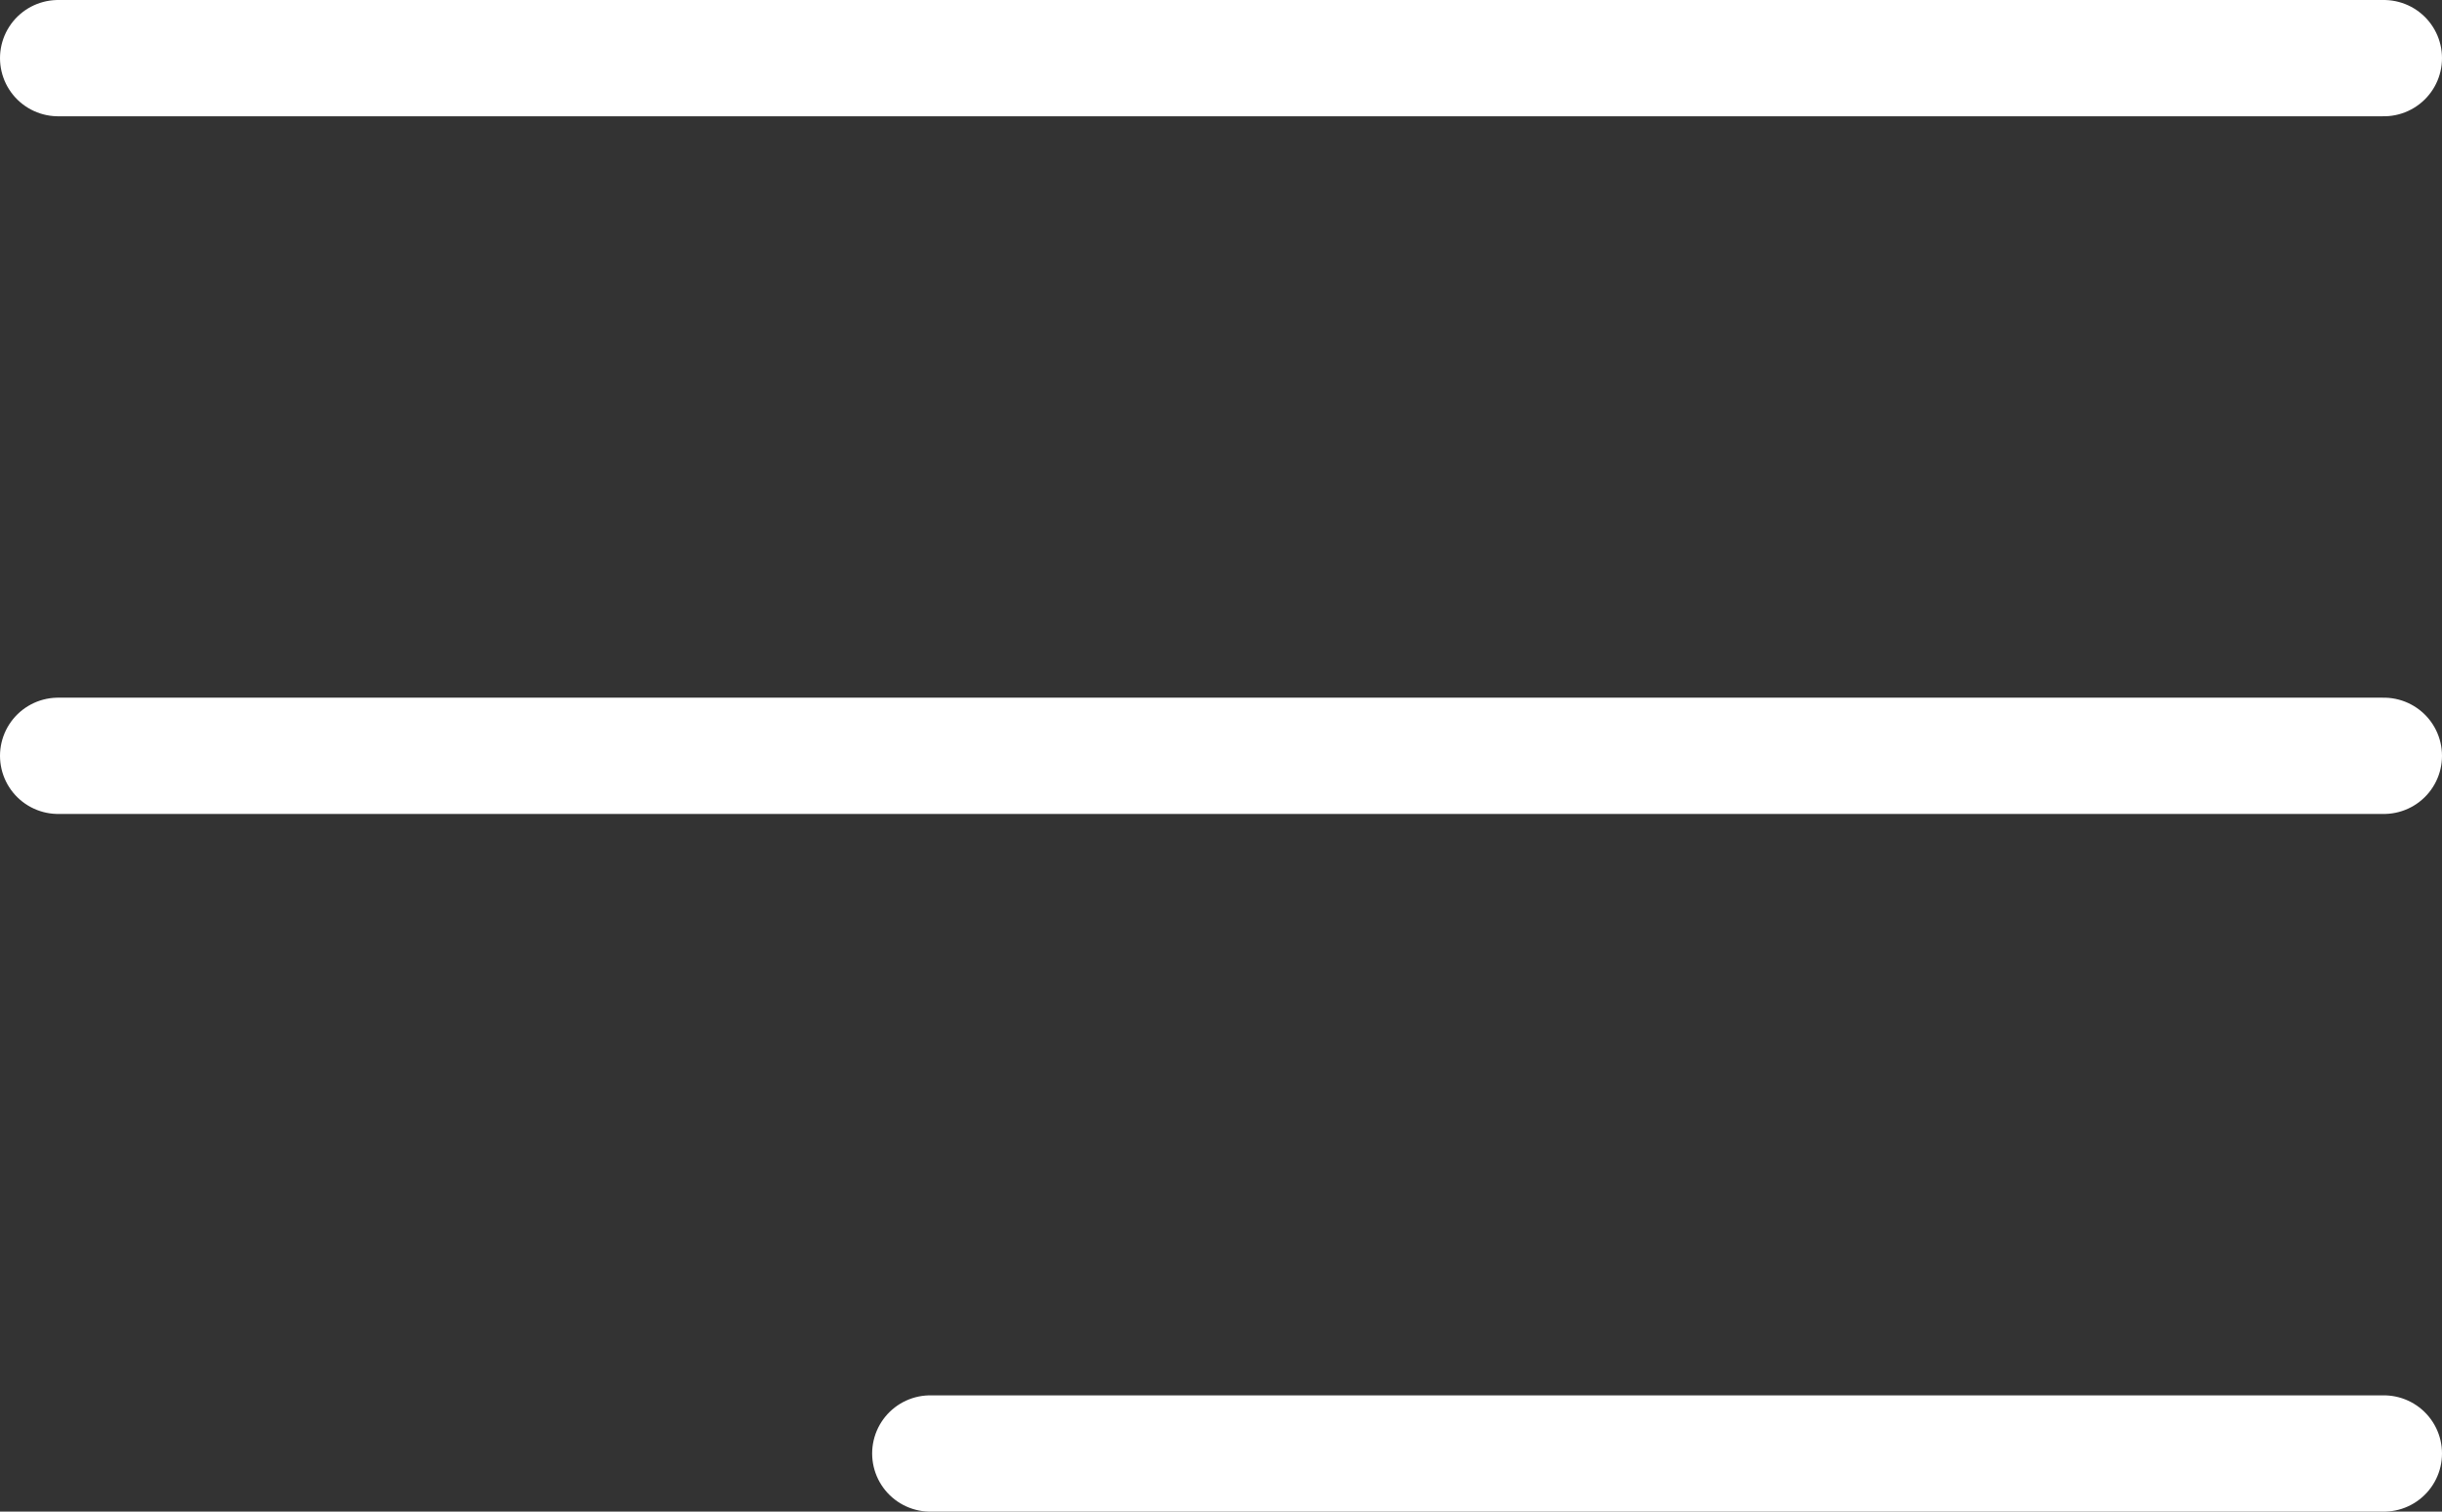
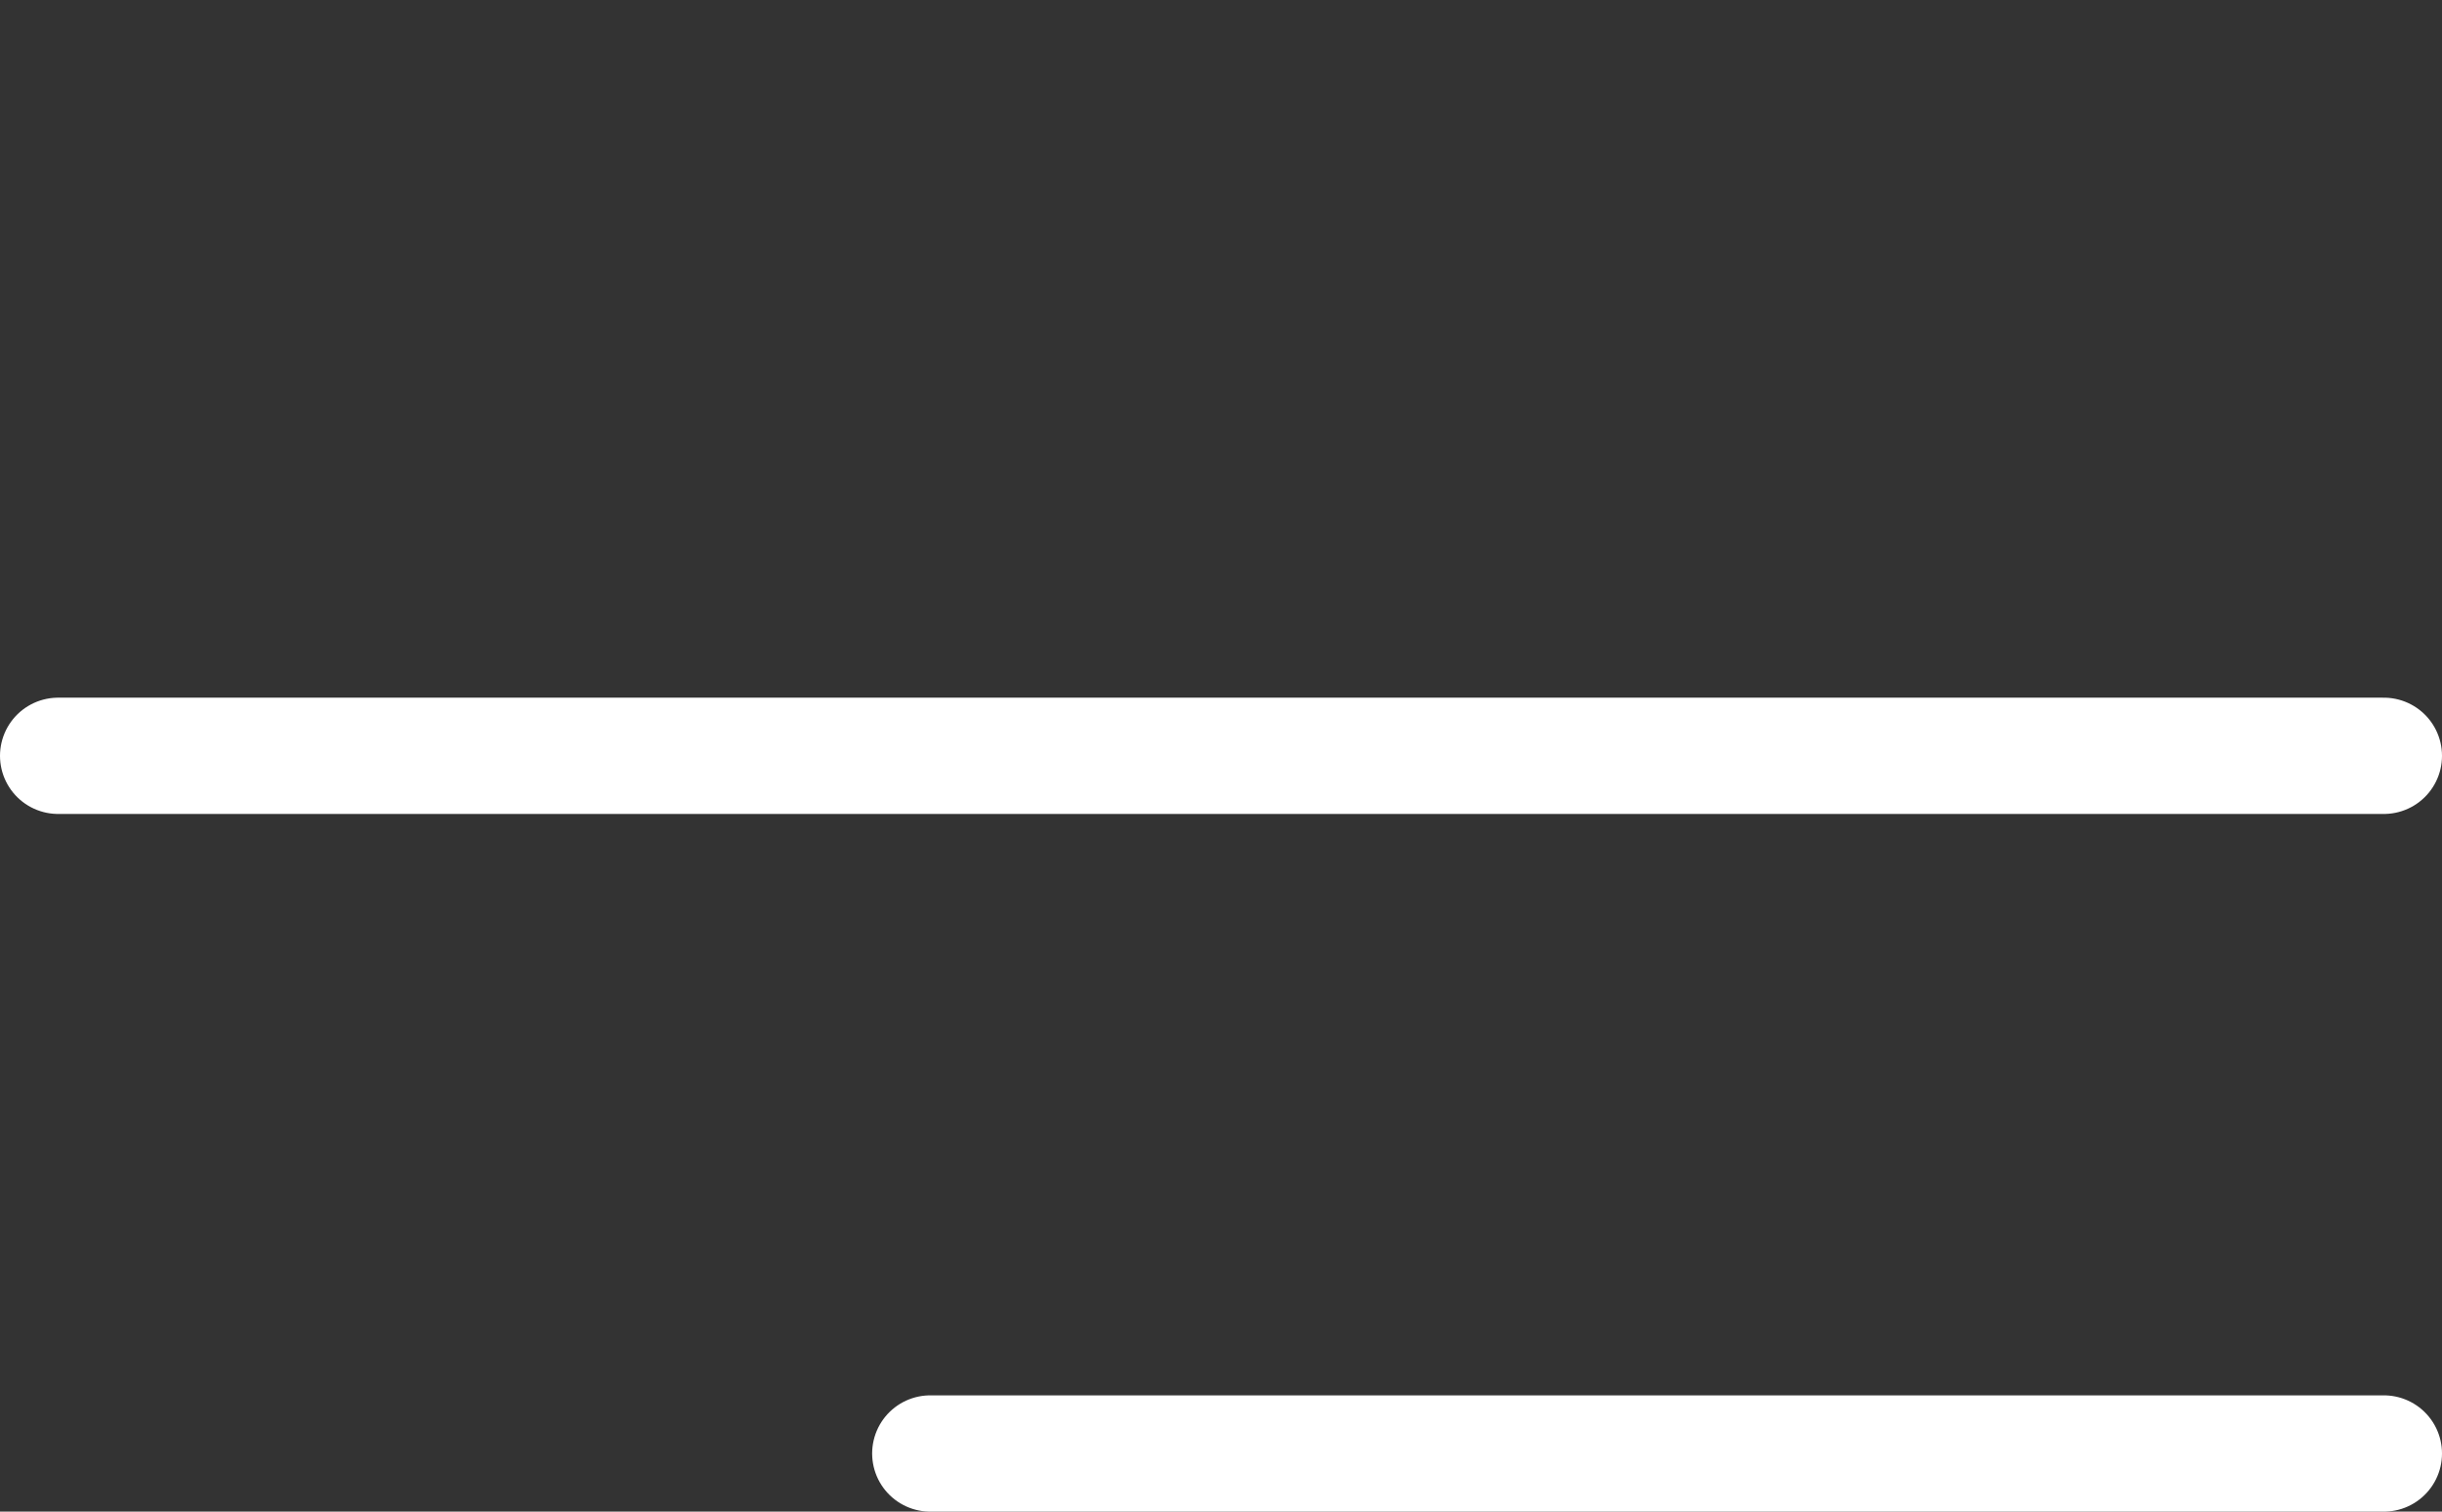
<svg xmlns="http://www.w3.org/2000/svg" width="42" height="26" viewBox="0 0 42 26" fill="none">
  <rect x="0" y="0" width="42" height="26" fill="#333333" stroke="none" />
-   <path d="M1 1H41" stroke="white" stroke-width="2" stroke-linecap="round" />
  <path d="M1 13H41" stroke="white" stroke-width="2" stroke-linecap="round" />
  <path d="M16 25H41" stroke="white" stroke-width="2" stroke-linecap="round" />
</svg>